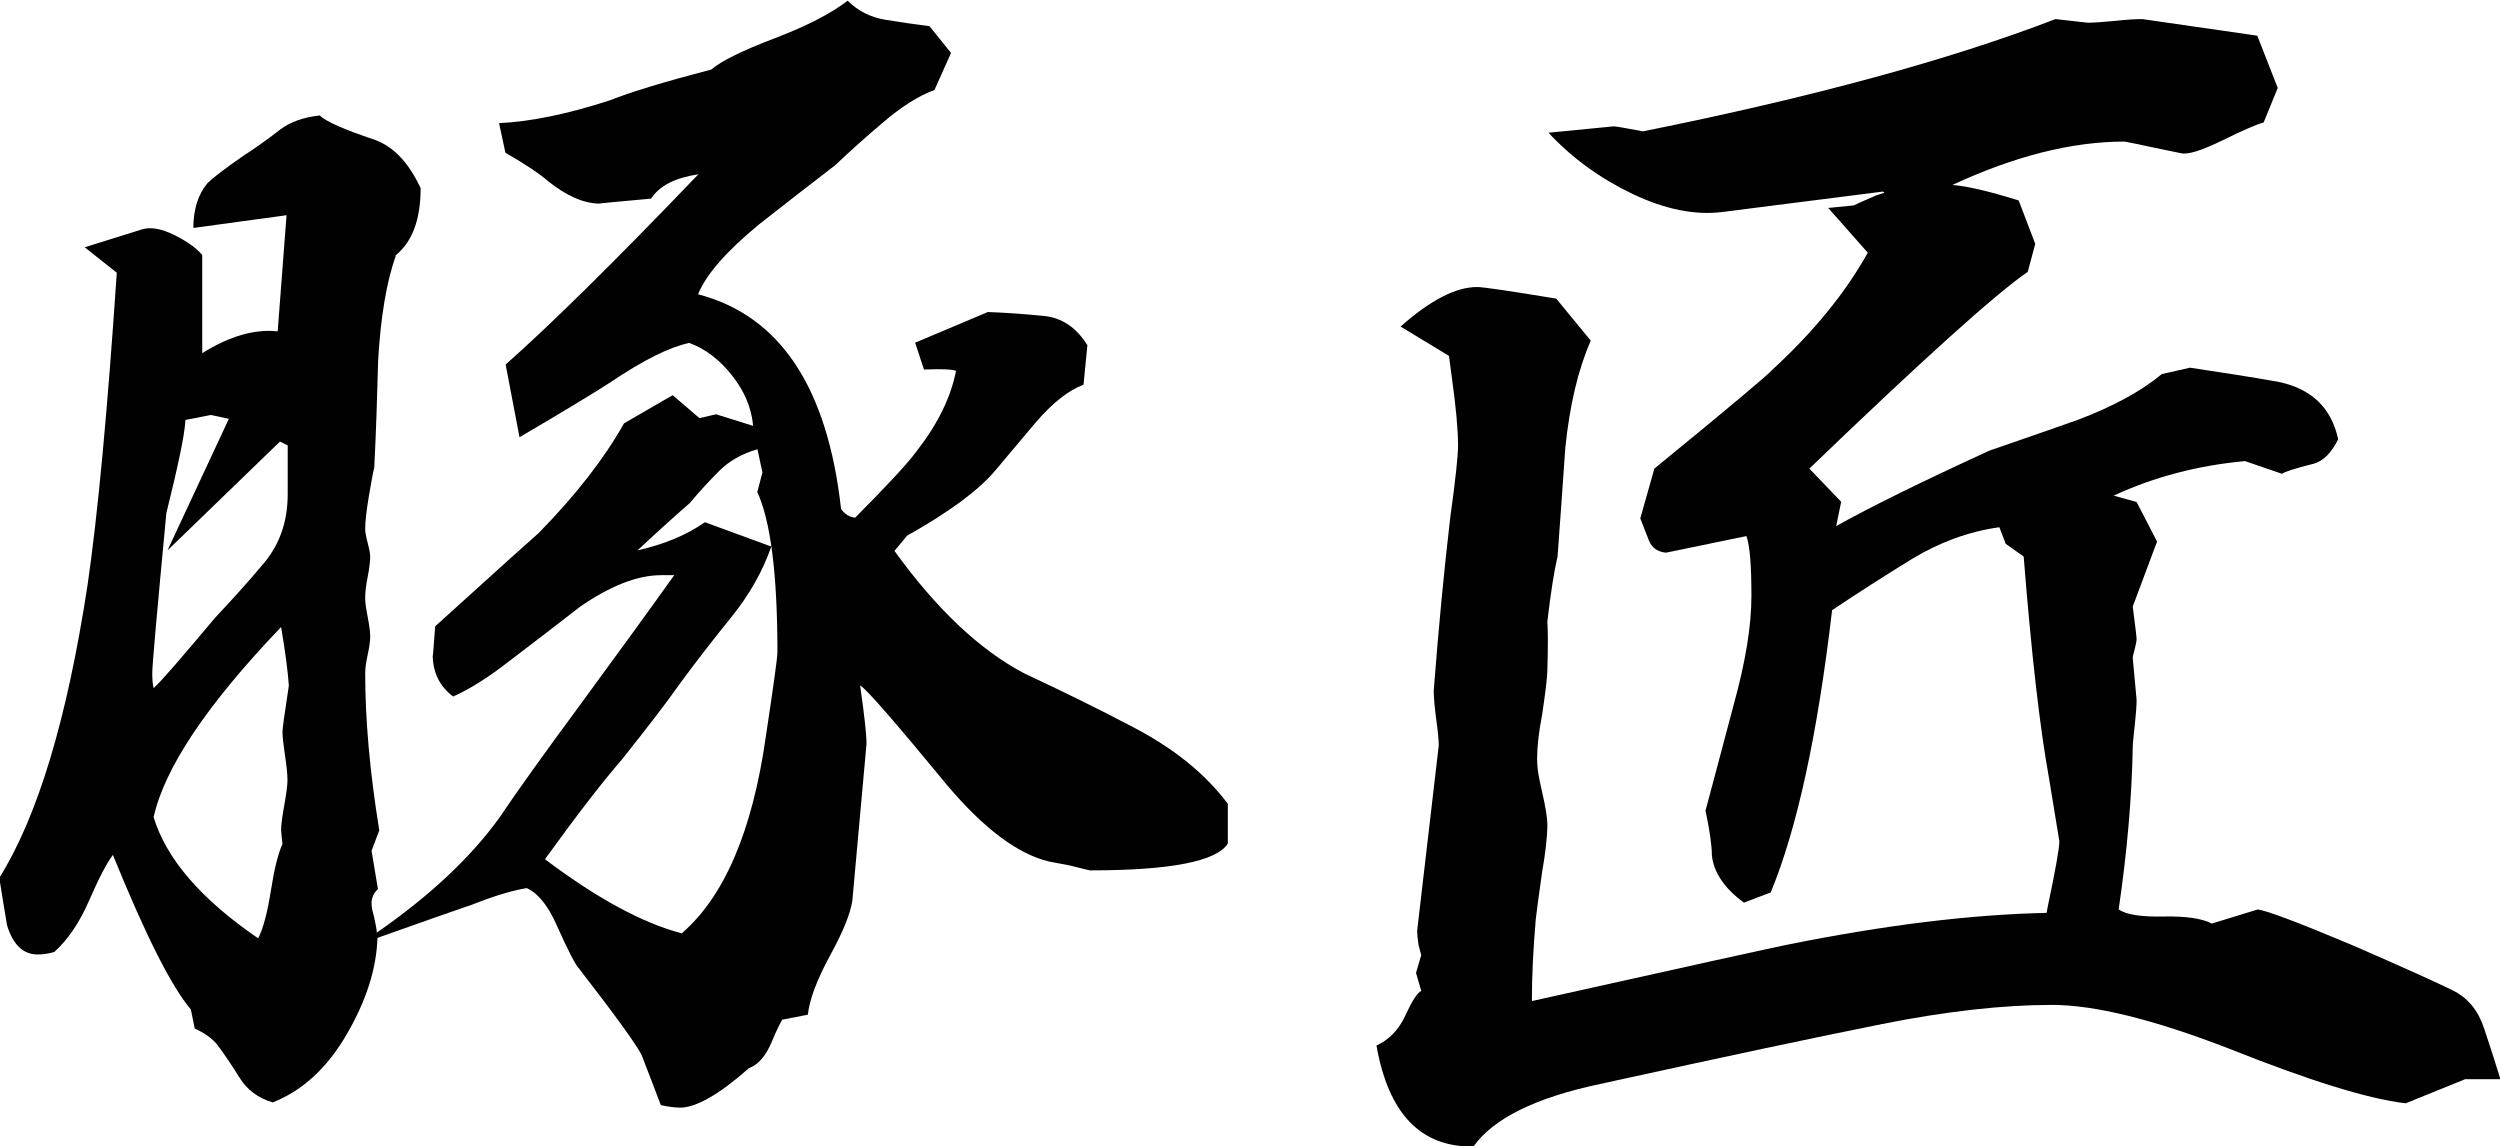
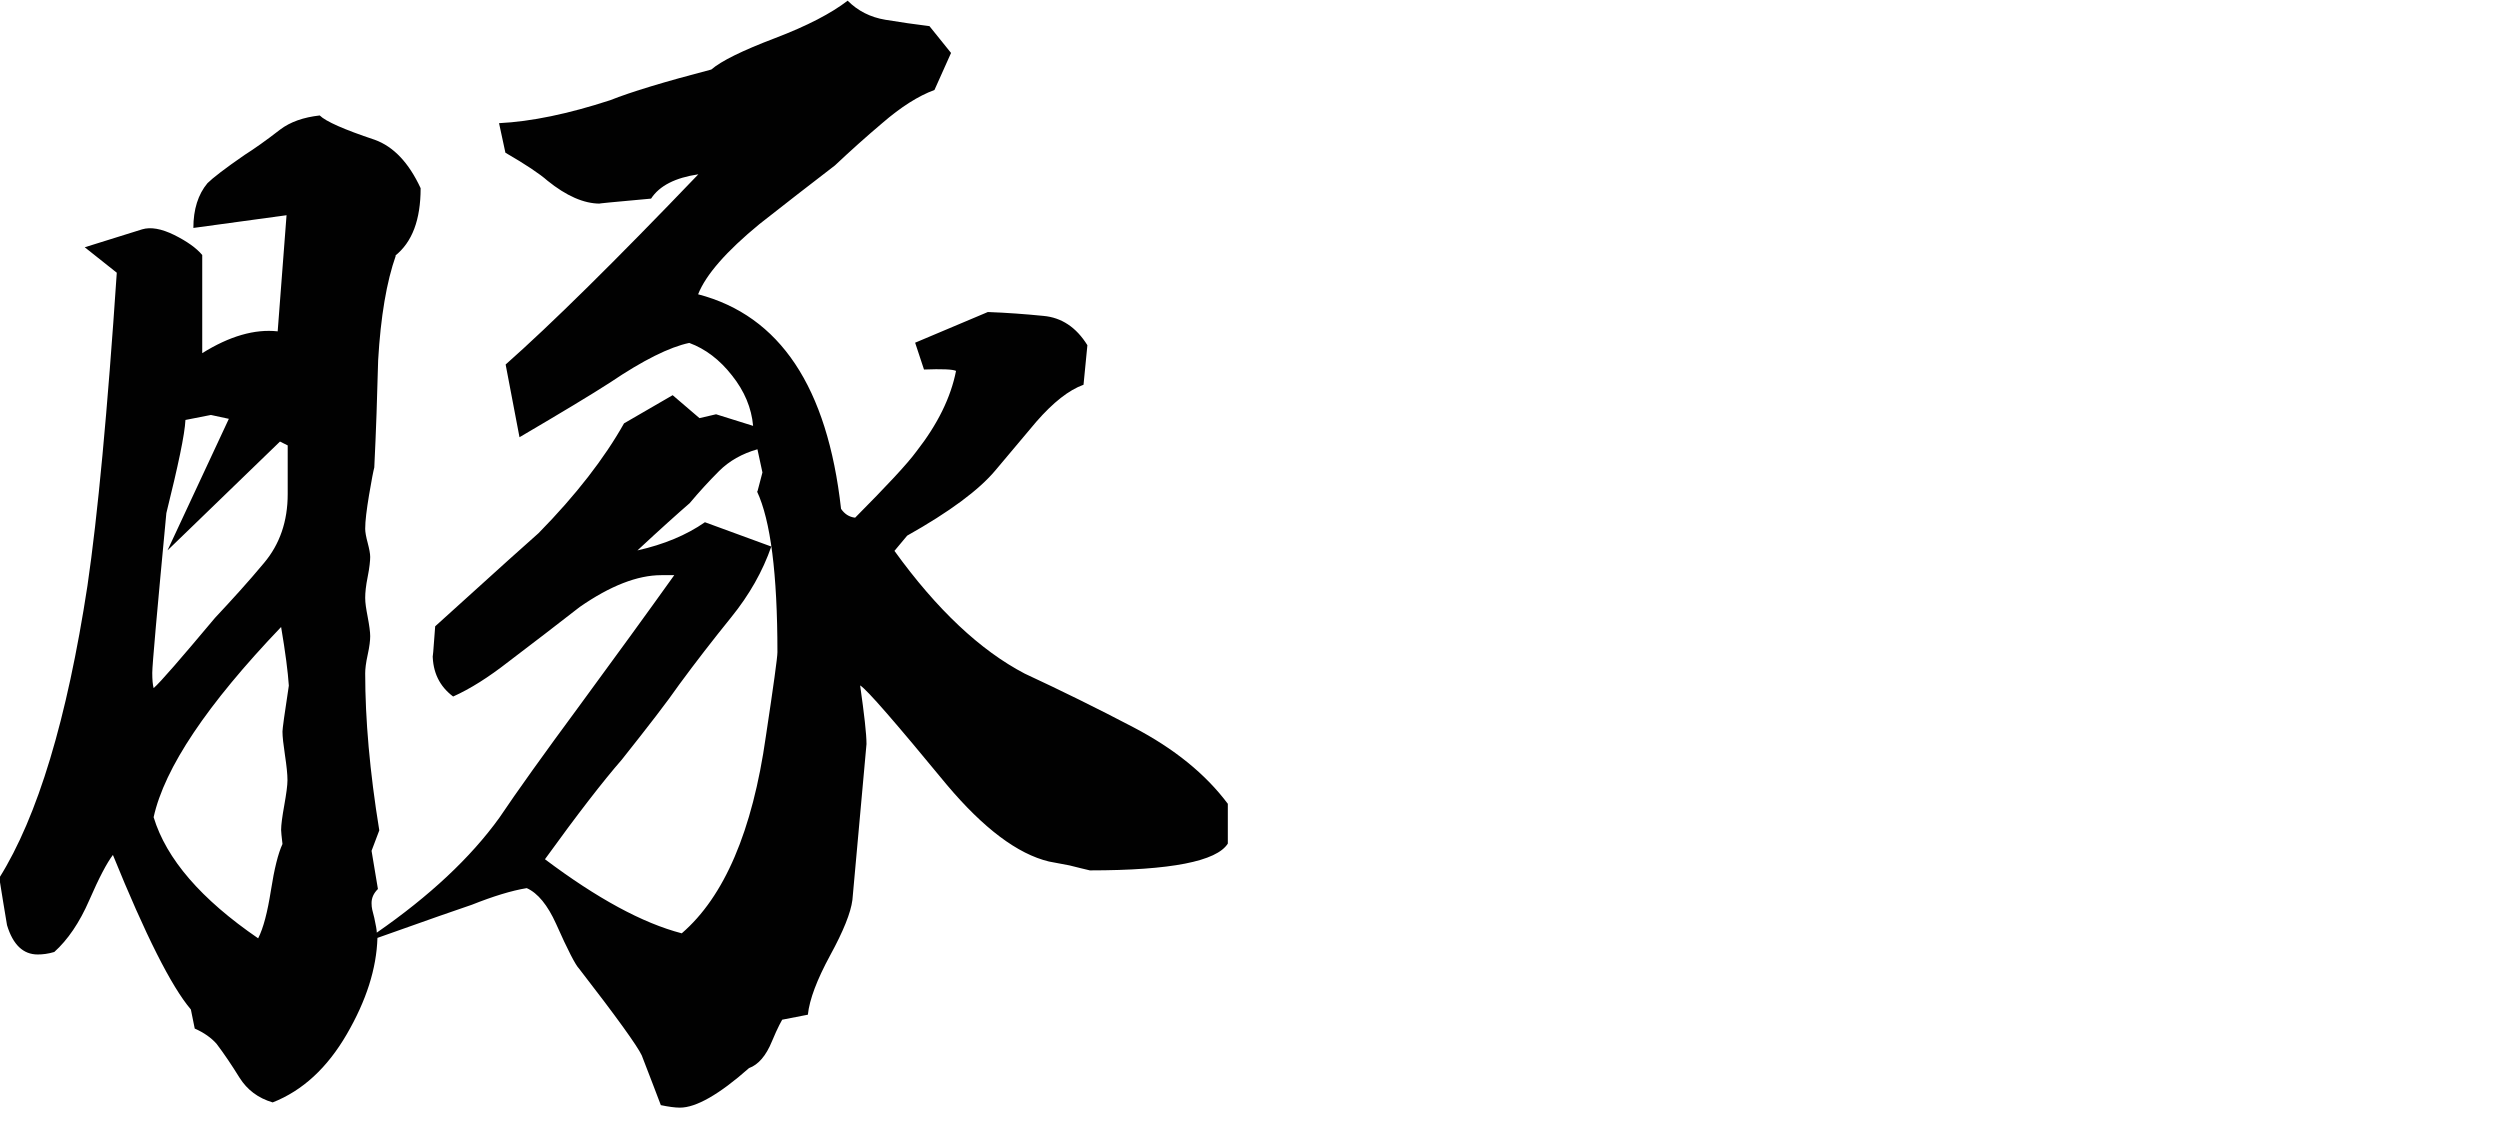
<svg xmlns="http://www.w3.org/2000/svg" id="b" viewBox="0 0 110.01 50.45">
  <defs>
    <style>.d{fill:#010101;}</style>
  </defs>
  <g id="c">
    <path class="d" d="m17.42,11.24c-.41,1.16-.67,2.7-.78,4.61-.04,1.54-.09,3.11-.17,4.72-.04.15-.12.55-.23,1.21-.11.66-.17,1.15-.17,1.49,0,.15.04.36.11.62.07.27.11.47.11.62s-.03.48-.11.87c-.08.39-.11.7-.11.93s.04.47.11.84c.07.37.11.66.11.84,0,.19-.03.46-.11.82-.08.36-.11.63-.11.82,0,2.02.2,4.33.62,6.91l-.34.9.28,1.68c-.19.19-.28.39-.28.62s.04.33.12.65c.07.32.11.54.11.65,2.32-1.61,4.12-3.29,5.39-5.05.78-1.16,1.96-2.81,3.54-4.95,1.57-2.14,2.96-4.05,4.16-5.73h-.57c-1.05,0-2.25.47-3.59,1.4-1.01.79-2.06,1.59-3.15,2.42-.86.67-1.66,1.18-2.42,1.52-.6-.45-.9-1.07-.9-1.86,0,.26.03-.15.11-1.23,2.81-2.55,4.33-3.91,4.55-4.1,1.65-1.68,2.9-3.3,3.76-4.83l2.14-1.24,1.18,1.01.73-.17,1.63.51c-.07-.79-.38-1.53-.93-2.22-.54-.69-1.17-1.17-1.88-1.43-.86.18-2.03.76-3.48,1.74-.82.53-2.15,1.33-3.99,2.41l-.61-3.2c1.99-1.76,4.82-4.55,8.48-8.37-1.01.15-1.71.5-2.08,1.07-1.65.15-2.4.22-2.25.22-.71,0-1.48-.34-2.31-1.01-.34-.3-.95-.71-1.85-1.23l-.28-1.3c1.42-.07,3.05-.41,4.89-1.01.93-.37,2.42-.82,4.45-1.35.44-.38,1.38-.84,2.8-1.38,1.42-.54,2.49-1.1,3.2-1.65.45.45,1,.73,1.66.84.66.11,1.3.2,1.94.28l.95,1.18-.73,1.63c-.71.26-1.48.75-2.3,1.46-.71.6-1.4,1.22-2.08,1.86-1.13.87-2.23,1.72-3.32,2.58-1.46,1.2-2.36,2.23-2.7,3.09,3.6.94,5.69,4.08,6.29,9.44.15.22.35.36.62.39,1.38-1.39,2.29-2.36,2.7-2.92.93-1.19,1.51-2.37,1.74-3.54-.15-.07-.62-.09-1.41-.06l-.39-1.18,3.2-1.35c.82.03,1.64.09,2.44.17.8.07,1.45.5,1.94,1.29l-.17,1.74c-.64.23-1.33.77-2.08,1.63-.6.71-1.2,1.42-1.8,2.14-.72.86-2.01,1.82-3.88,2.87l-.56.67c1.87,2.59,3.78,4.38,5.73,5.4,1.61.75,3.2,1.53,4.78,2.36,1.8.94,3.18,2.06,4.16,3.37v1.35s0,.4,0,.4c-.49.78-2.51,1.18-6.07,1.18-.19-.04-.49-.12-.9-.22l-.9-.17c-1.38-.33-2.88-1.46-4.49-3.37-2.25-2.73-3.52-4.2-3.82-4.38.18,1.27.28,2.13.28,2.58l-.62,6.86c-.07.56-.4,1.38-.98,2.44-.58,1.07-.91,1.94-.98,2.61l-1.13.22s-.19.32-.45.95c-.26.64-.6,1.03-1.01,1.18-1.31,1.16-2.33,1.74-3.04,1.74-.22,0-.5-.04-.84-.11-.18-.49-.47-1.22-.84-2.19-.19-.41-1.11-1.69-2.76-3.82-.15-.15-.49-.8-1.01-1.97-.37-.82-.8-1.35-1.29-1.57-.67.11-1.48.36-2.41.73-.56.19-1.95.67-4.16,1.46-.04,1.35-.49,2.76-1.35,4.24-.86,1.48-1.94,2.48-3.26,3-.64-.19-1.12-.55-1.46-1.09-.34-.55-.67-1.04-1.01-1.49-.23-.26-.55-.49-.96-.67l-.17-.84c-.86-1.01-2-3.28-3.43-6.8-.26.34-.61,1-1.04,1.99-.43.99-.95,1.75-1.54,2.28-.26.08-.51.11-.73.11-.64,0-1.09-.43-1.35-1.29-.11-.67-.23-1.37-.34-2.08,1.69-2.7,2.98-6.98,3.88-12.86.45-3.07.88-7.66,1.29-13.77l-1.41-1.12,2.53-.79c.37-.11.84-.03,1.41.25.56.28.97.57,1.23.88v4.32c1.2-.75,2.31-1.07,3.32-.96l.39-5.11-4.1.56c0-.82.21-1.48.62-1.97.22-.22.76-.64,1.63-1.24.41-.26.94-.63,1.57-1.12.45-.34,1.03-.54,1.74-.62.26.26,1.07.62,2.42,1.07.83.3,1.5,1.01,2.02,2.13,0,1.39-.37,2.38-1.13,2.98Zm-5.11,8.2l-4.94,4.78,2.7-5.79-.79-.17-1.12.22c-.03.64-.32,2-.84,4.1-.41,4.34-.62,6.69-.62,7.03,0,.3.02.52.06.67.3-.26,1.19-1.29,2.7-3.09.74-.79,1.47-1.59,2.16-2.42.69-.82,1.04-1.83,1.04-3.03v-2.14s-.34-.17-.34-.17Zm.06,8.15c-3.26,3.41-5.13,6.2-5.61,8.37.56,1.84,2.09,3.61,4.6,5.33.23-.45.41-1.15.56-2.1.15-.96.32-1.64.51-2.05-.04-.34-.06-.55-.06-.62,0-.22.05-.59.14-1.09.09-.51.14-.87.14-1.1,0-.27-.04-.63-.11-1.1-.07-.47-.11-.81-.11-1.04,0-.11.09-.79.28-2.02-.04-.6-.15-1.46-.34-2.58Zm20.96-5.96l.22-.84-.22-1.02c-.67.19-1.24.51-1.69.96-.45.45-.88.92-1.29,1.41-.52.45-1.29,1.14-2.3,2.08,1.16-.26,2.15-.67,2.97-1.24l2.92,1.07c-.38,1.09-.96,2.12-1.77,3.12-.8.99-1.56,1.97-2.28,2.95-.52.75-1.37,1.85-2.53,3.31-.82.94-1.95,2.4-3.38,4.38,2.29,1.72,4.29,2.81,6.02,3.26,1.87-1.61,3.11-4.5,3.7-8.66.34-2.25.51-3.48.51-3.71,0-3.45-.3-5.8-.9-7.08Z" />
-     <path class="d" d="m108.5,47.48l-2.64,1.07c-1.65-.19-4.25-1-7.81-2.42-3.29-1.27-5.88-1.91-7.75-1.91-2.17,0-4.66.28-7.47.84-2.81.56-6.95,1.44-12.42,2.64-2.84.6-4.7,1.52-5.57,2.75-2.32.04-3.74-1.44-4.27-4.44.56-.26.98-.7,1.27-1.32.28-.62.51-.98.7-1.09l-.23-.79.23-.78-.12-.45c-.04-.3-.06-.5-.06-.62l.95-8.15c0-.22-.03-.61-.11-1.15-.07-.54-.11-.97-.11-1.27.22-2.88.47-5.43.73-7.64.23-1.65.34-2.7.34-3.15,0-.68-.09-1.69-.28-3.04l-.12-.9-2.13-1.29c1.31-1.16,2.43-1.74,3.37-1.74.26,0,1.42.17,3.48.51l1.52,1.85c-.56,1.28-.93,2.85-1.12,4.72-.11,1.57-.22,3.16-.34,4.77-.15.64-.3,1.59-.45,2.87.03.45.03,1.16,0,2.13,0,.3-.08.96-.23,1.97-.15.78-.22,1.42-.22,1.91s.07.83.22,1.49c.15.66.23,1.13.23,1.44,0,.52-.08,1.22-.23,2.08-.15,1.05-.24,1.74-.28,2.08-.11,1.28-.17,2.47-.17,3.6,6.9-1.54,10.64-2.36,11.24-2.48,4.27-.86,8.07-1.33,11.41-1.4l.05-.28c.34-1.61.51-2.56.51-2.87l-.45-2.75c-.41-2.25-.78-5.51-1.12-9.78l-.79-.56-.28-.73c-1.35.19-2.63.66-3.85,1.4-1.22.75-2.39,1.5-3.51,2.25-.64,5.47-1.54,9.61-2.7,12.42l-1.18.45c-.86-.63-1.33-1.33-1.41-2.08,0-.41-.09-1.07-.28-1.97.07-.26.49-1.82,1.24-4.66.52-1.88.78-3.46.78-4.78,0-1.35-.07-2.23-.22-2.64l-3.54.73c-.38-.04-.63-.22-.76-.56-.13-.34-.25-.65-.37-.95l.62-2.19c3.34-2.73,5.06-4.18,5.17-4.33,1.84-1.69,3.24-3.41,4.22-5.17l-1.74-1.97,1.12-.11c.07-.04.41-.19,1.01-.45l.34-.11-.06-.05-7.08.9c-1.2.15-2.51-.12-3.93-.79-1.42-.68-2.66-1.57-3.71-2.7l2.87-.28c.11,0,.54.08,1.29.22,7.45-1.5,13.5-3.15,18.15-4.94.97.11,1.44.16,1.41.16.26,0,.66-.03,1.2-.08.54-.06.95-.08,1.21-.08l5.06.73.9,2.3-.62,1.52c-.3.08-.91.34-1.82.79-.92.45-1.53.64-1.83.56l-1.35-.28c-.34-.08-.71-.15-1.12-.23-2.32,0-4.85.64-7.58,1.91.6.04,1.57.26,2.92.68l.73,1.91-.33,1.23c-1.46,1.01-4.66,3.9-9.61,8.66l1.4,1.46-.22,1.07c1.46-.82,3.71-1.93,6.74-3.32,1.31-.45,2.6-.9,3.88-1.35,1.58-.6,2.81-1.27,3.71-2.02l1.24-.28c1.27.19,2.57.39,3.88.62,1.46.3,2.34,1.14,2.64,2.53-.3.6-.65.95-1.06,1.07-.87.22-1.33.37-1.41.45l-1.63-.56c-2.06.19-3.99.69-5.78,1.52l1.01.28.9,1.74-1.07,2.86c.11.87.17,1.33.17,1.41,0,.11-.03.26-.08.45-.05.19-.09.32-.09.4l.17,1.85c0,.26-.03.63-.08,1.1-.05.47-.09.8-.09.99-.04,2.17-.24,4.55-.62,7.13.34.23.99.33,1.97.31.97-.02,1.69.08,2.13.31l2.02-.62c.37.04,1.76.56,4.16,1.57,2.32,1.01,3.8,1.68,4.44,2,.64.32,1.09.86,1.35,1.63.26.77.5,1.53.73,2.27h-1.52Z" />
  </g>
</svg>